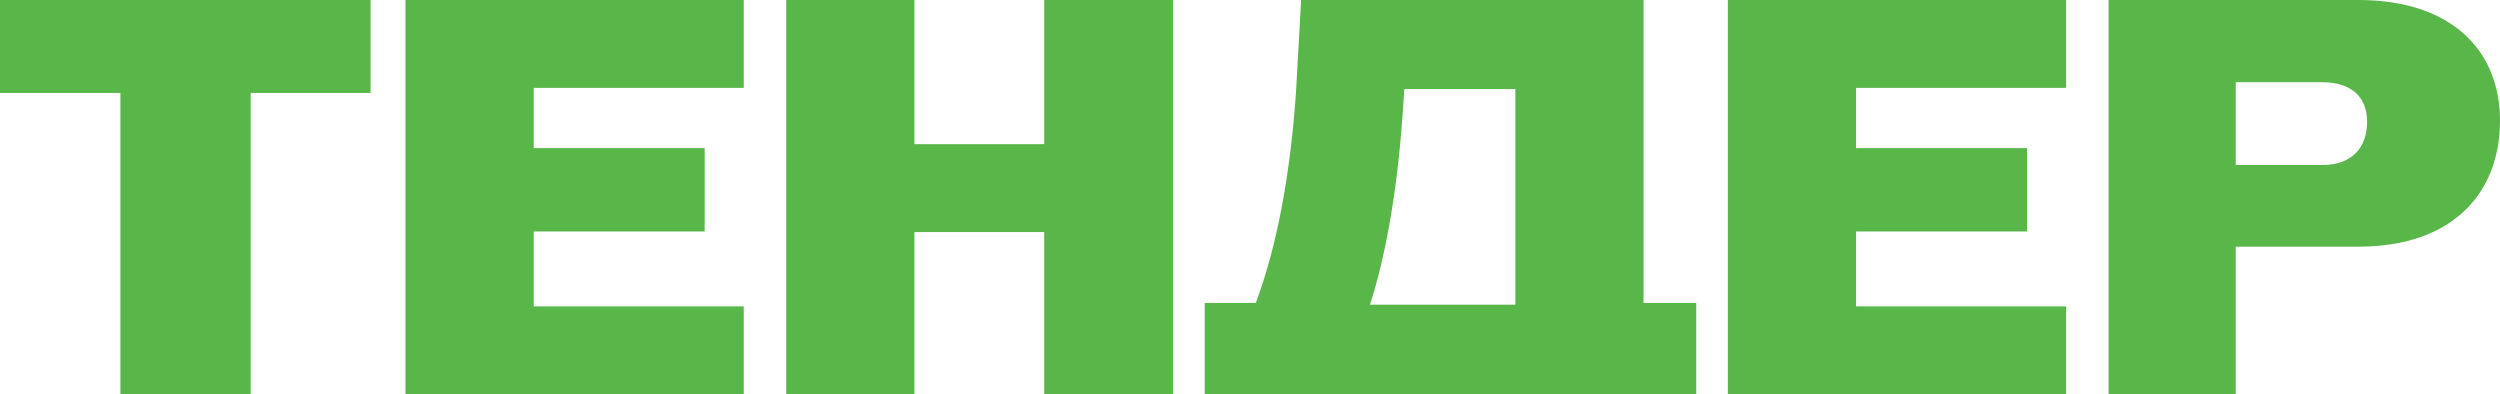
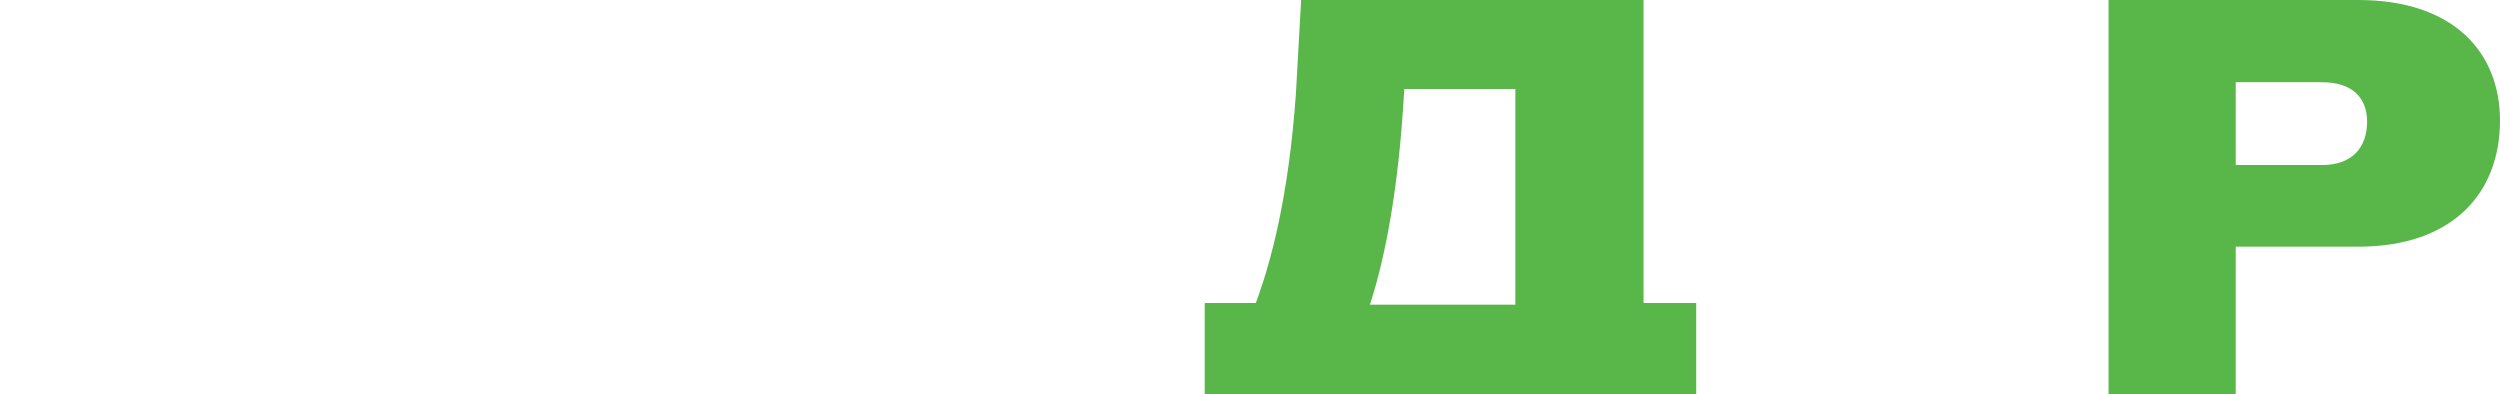
<svg xmlns="http://www.w3.org/2000/svg" width="1078" height="170" viewBox="0 0 1078 170" fill="none">
  <path d="M909.215 170V0H1016.87C1058 0 1078 22.586 1078 51.971C1078 83.3 1057.55 106.371 1016.87 106.371H964.053V170H909.215ZM964.053 71.157H1001.36C1014.17 71.157 1020.69 63.629 1020.69 52.457C1020.69 42.257 1014.4 35.457 1001.36 35.457H964.053V71.157Z" fill="#59B74A" />
-   <path d="M745.051 170V0H890.91V37.886H800.338V63.871H874.054V99.814H800.338V132.114H890.91V170H745.051Z" fill="#59B74A" />
  <path d="M519.469 170V130.657H541.494C548.011 113.171 555.653 85 558.799 40.314L561.047 0H708.704V130.657H731.403V170H680.611H570.036H519.469ZM590.713 131.386H653.417V38.371H605.546L604.872 48.571C602.175 87.186 596.332 114.143 590.713 131.386Z" fill="#59B74A" />
-   <path d="M339.016 170V0H394.303V62.171H450.265V0H505.777V170H450.265V100.057H394.303V170H339.016Z" fill="#59B74A" />
-   <path d="M174.848 170V0H320.707V37.886H230.135V63.871H303.851V99.814H230.135V132.114H320.707V170H174.848Z" fill="#59B74A" />
-   <path d="M51.916 170V40.071H0V0H159.794V40.071H108.102V170H51.916Z" fill="#59B74A" />
</svg>